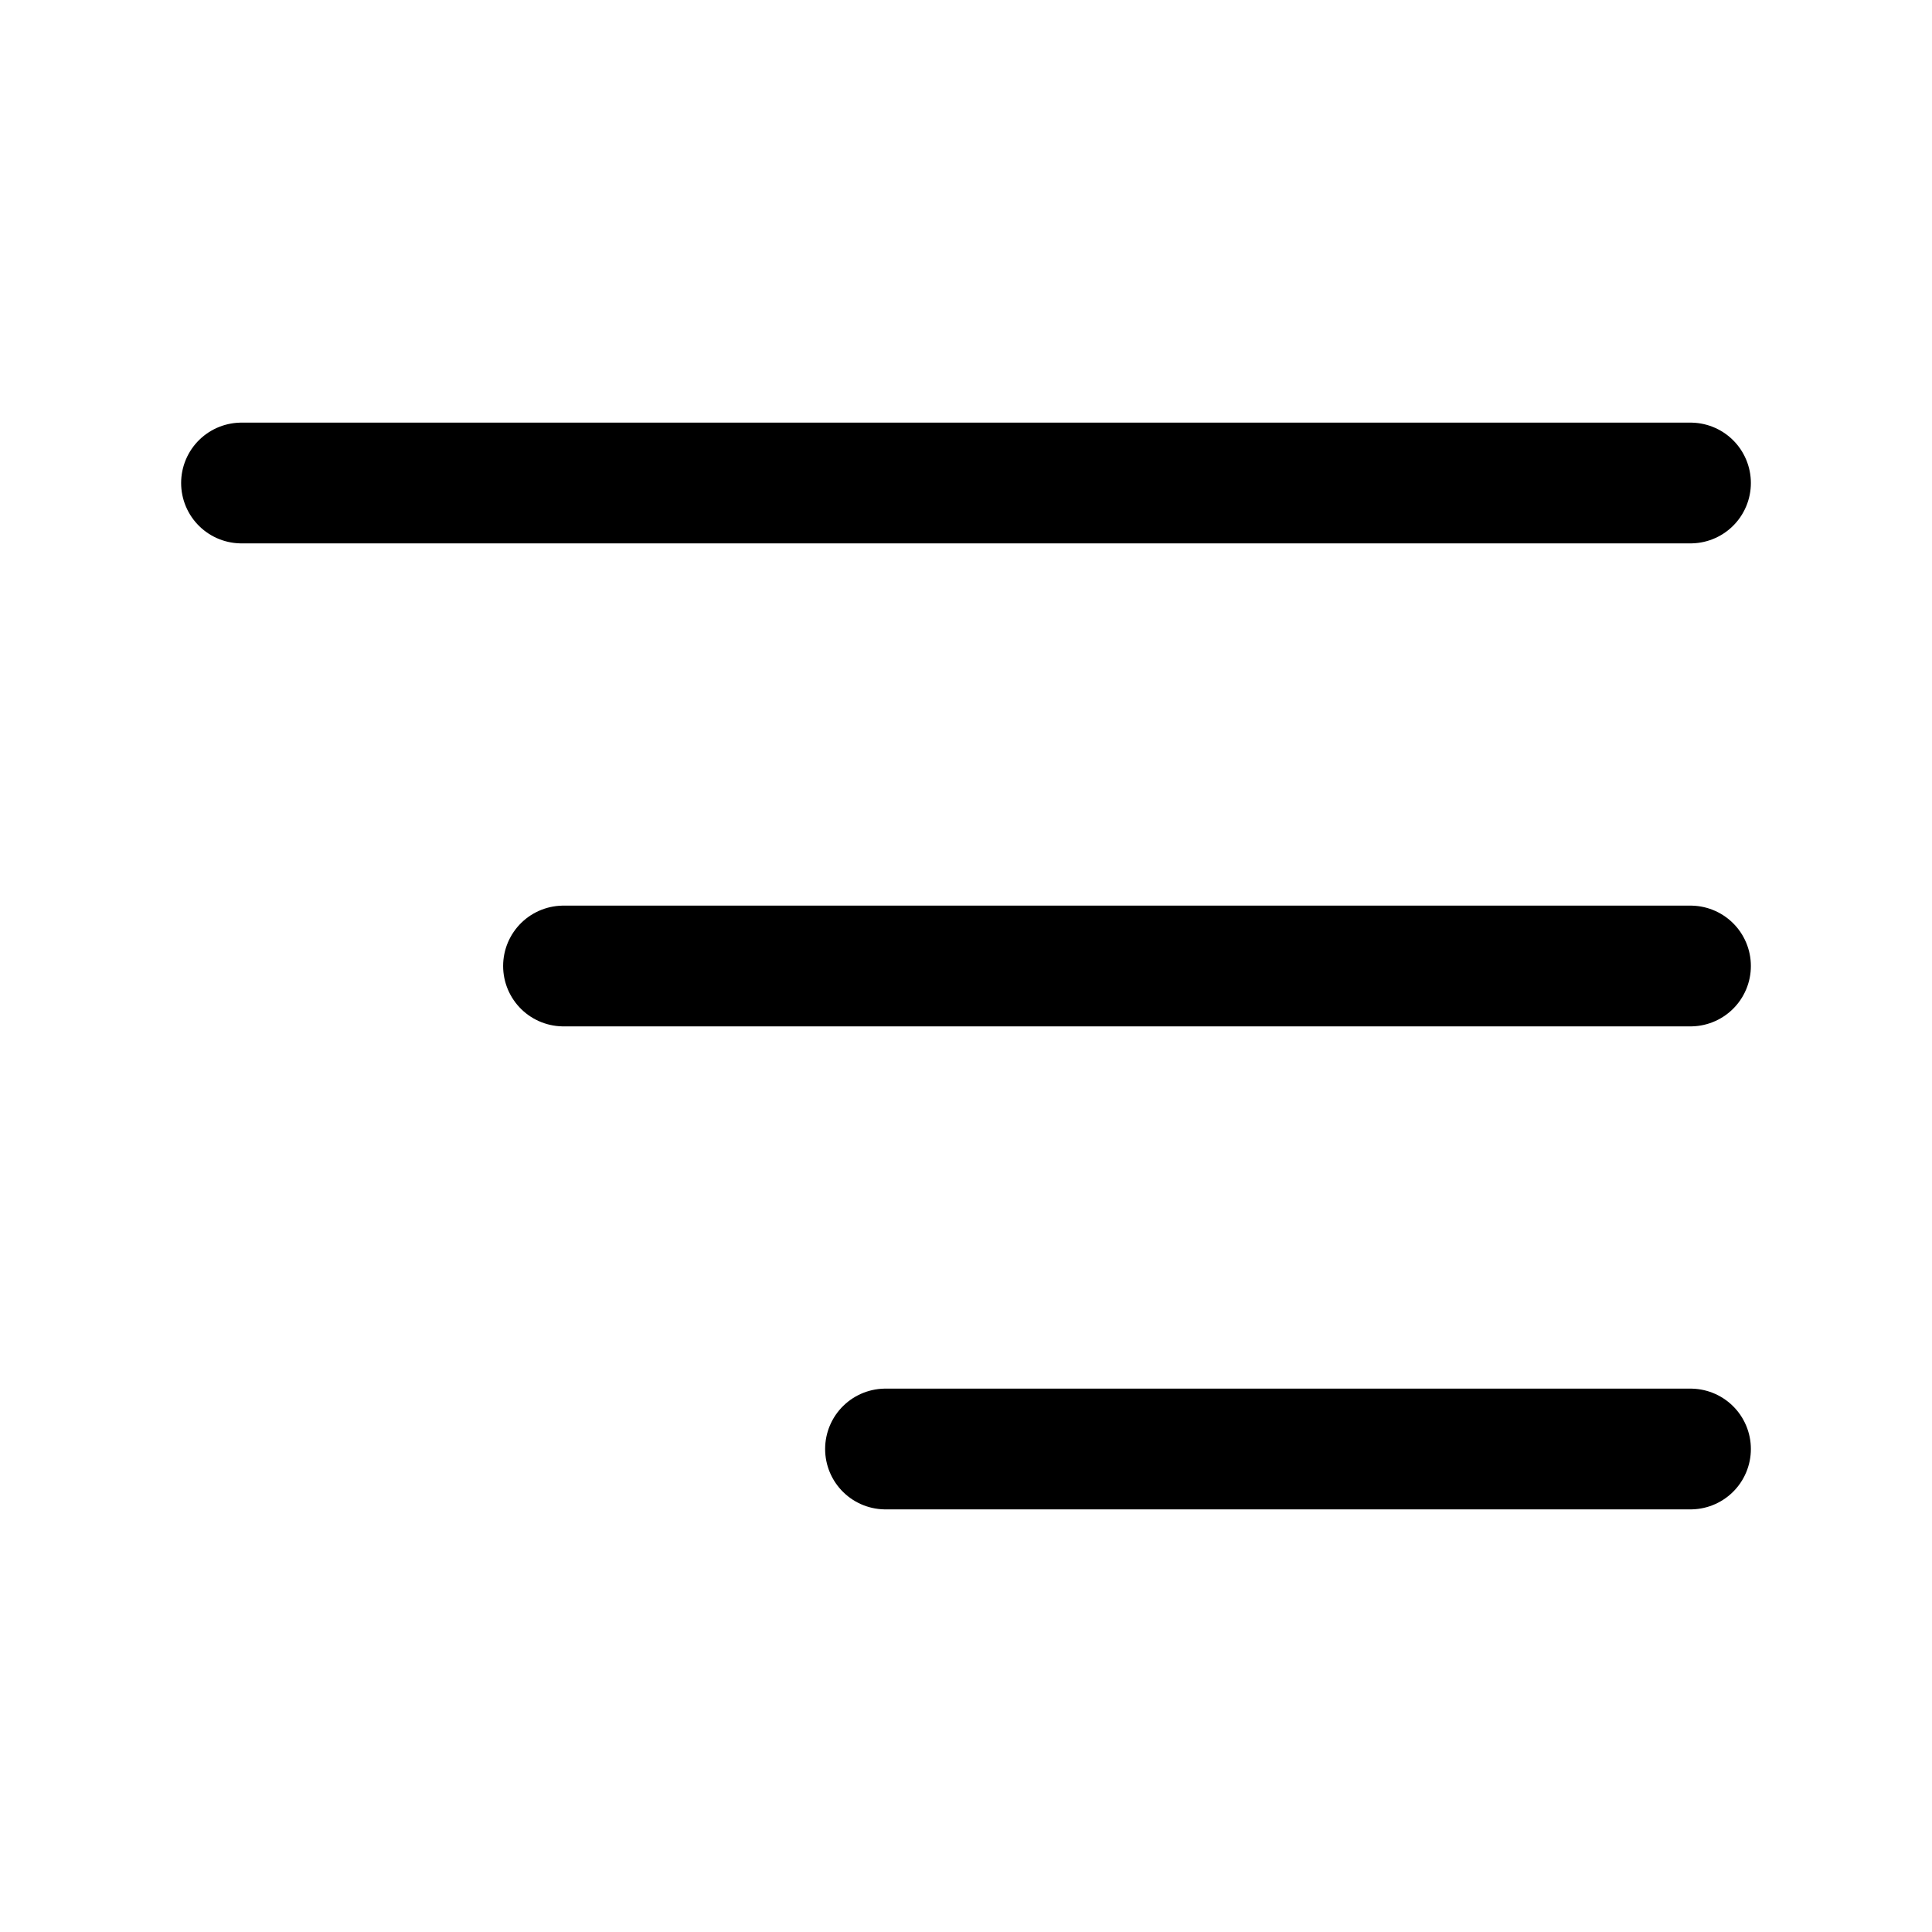
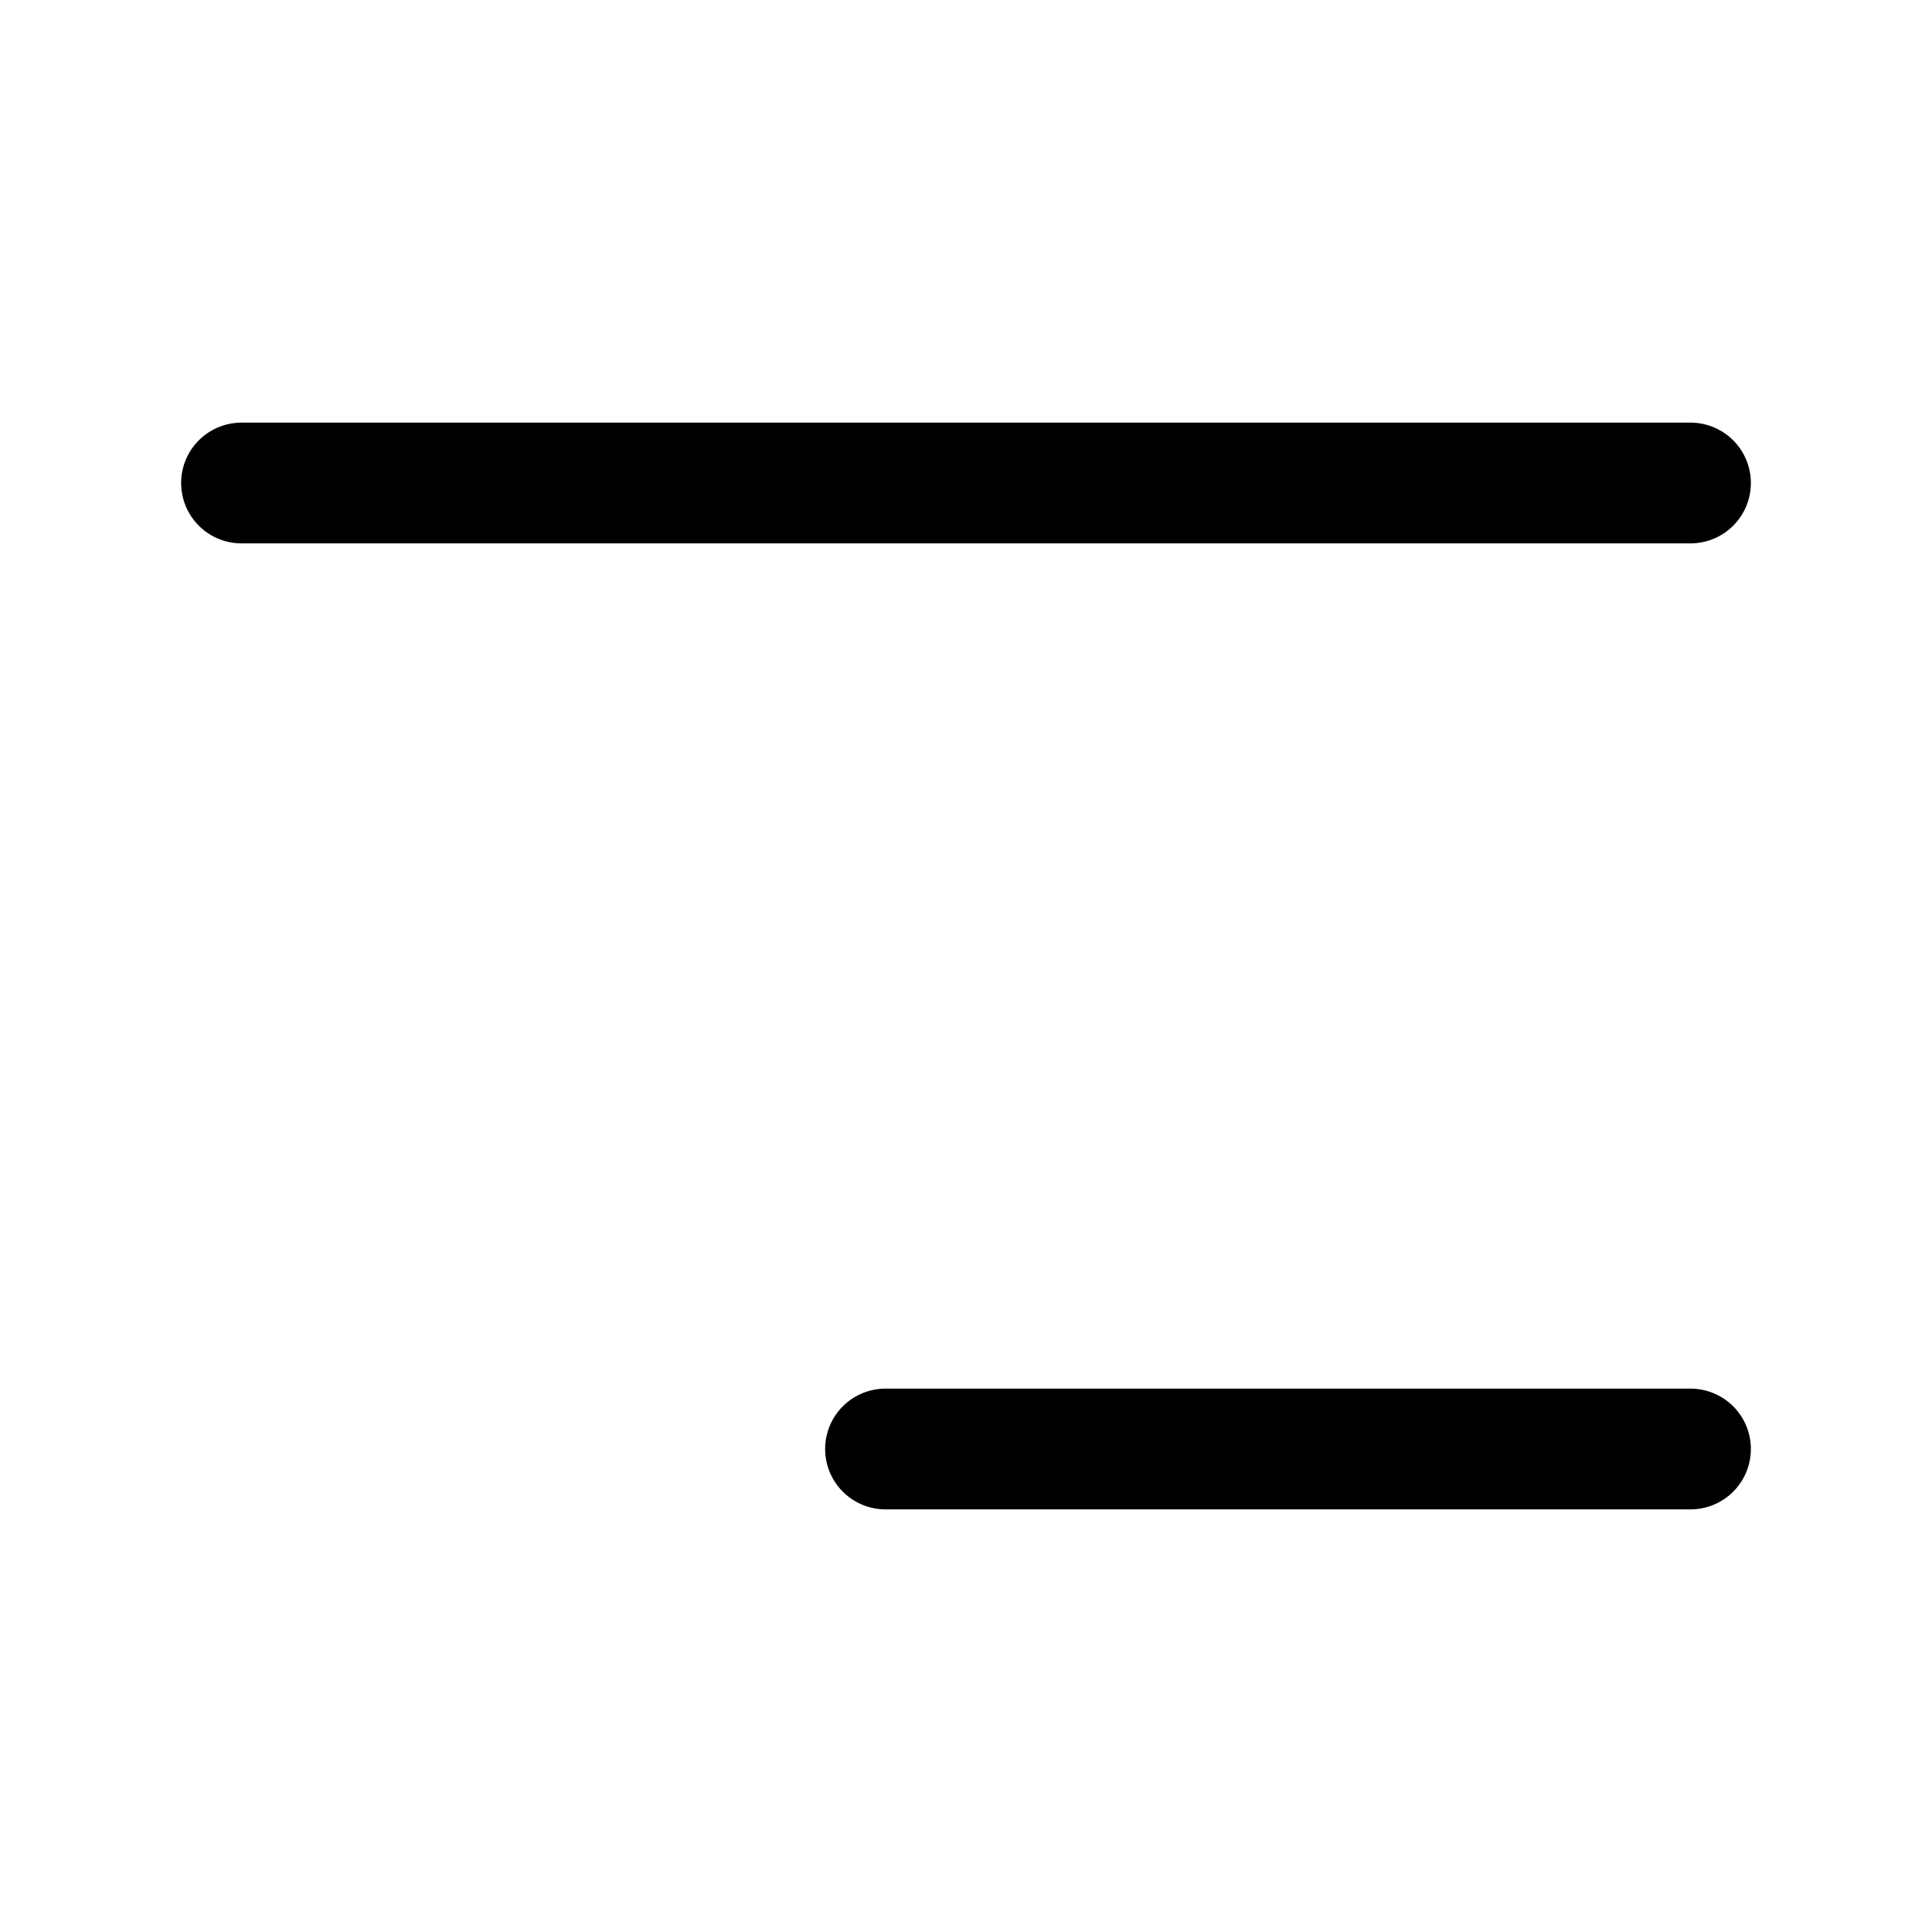
<svg xmlns="http://www.w3.org/2000/svg" width="24" height="24" viewBox="0 0 24 24" fill="none">
  <path d="M21 6H3" stroke="black" stroke-width="1.5" stroke-linecap="round" stroke-linejoin="round" />
-   <path d="M7 12H21" stroke="black" stroke-width="1.5" stroke-linecap="round" stroke-linejoin="round" />
  <path d="M21 18H11" stroke="black" stroke-width="1.5" stroke-linecap="round" stroke-linejoin="round" />
</svg>